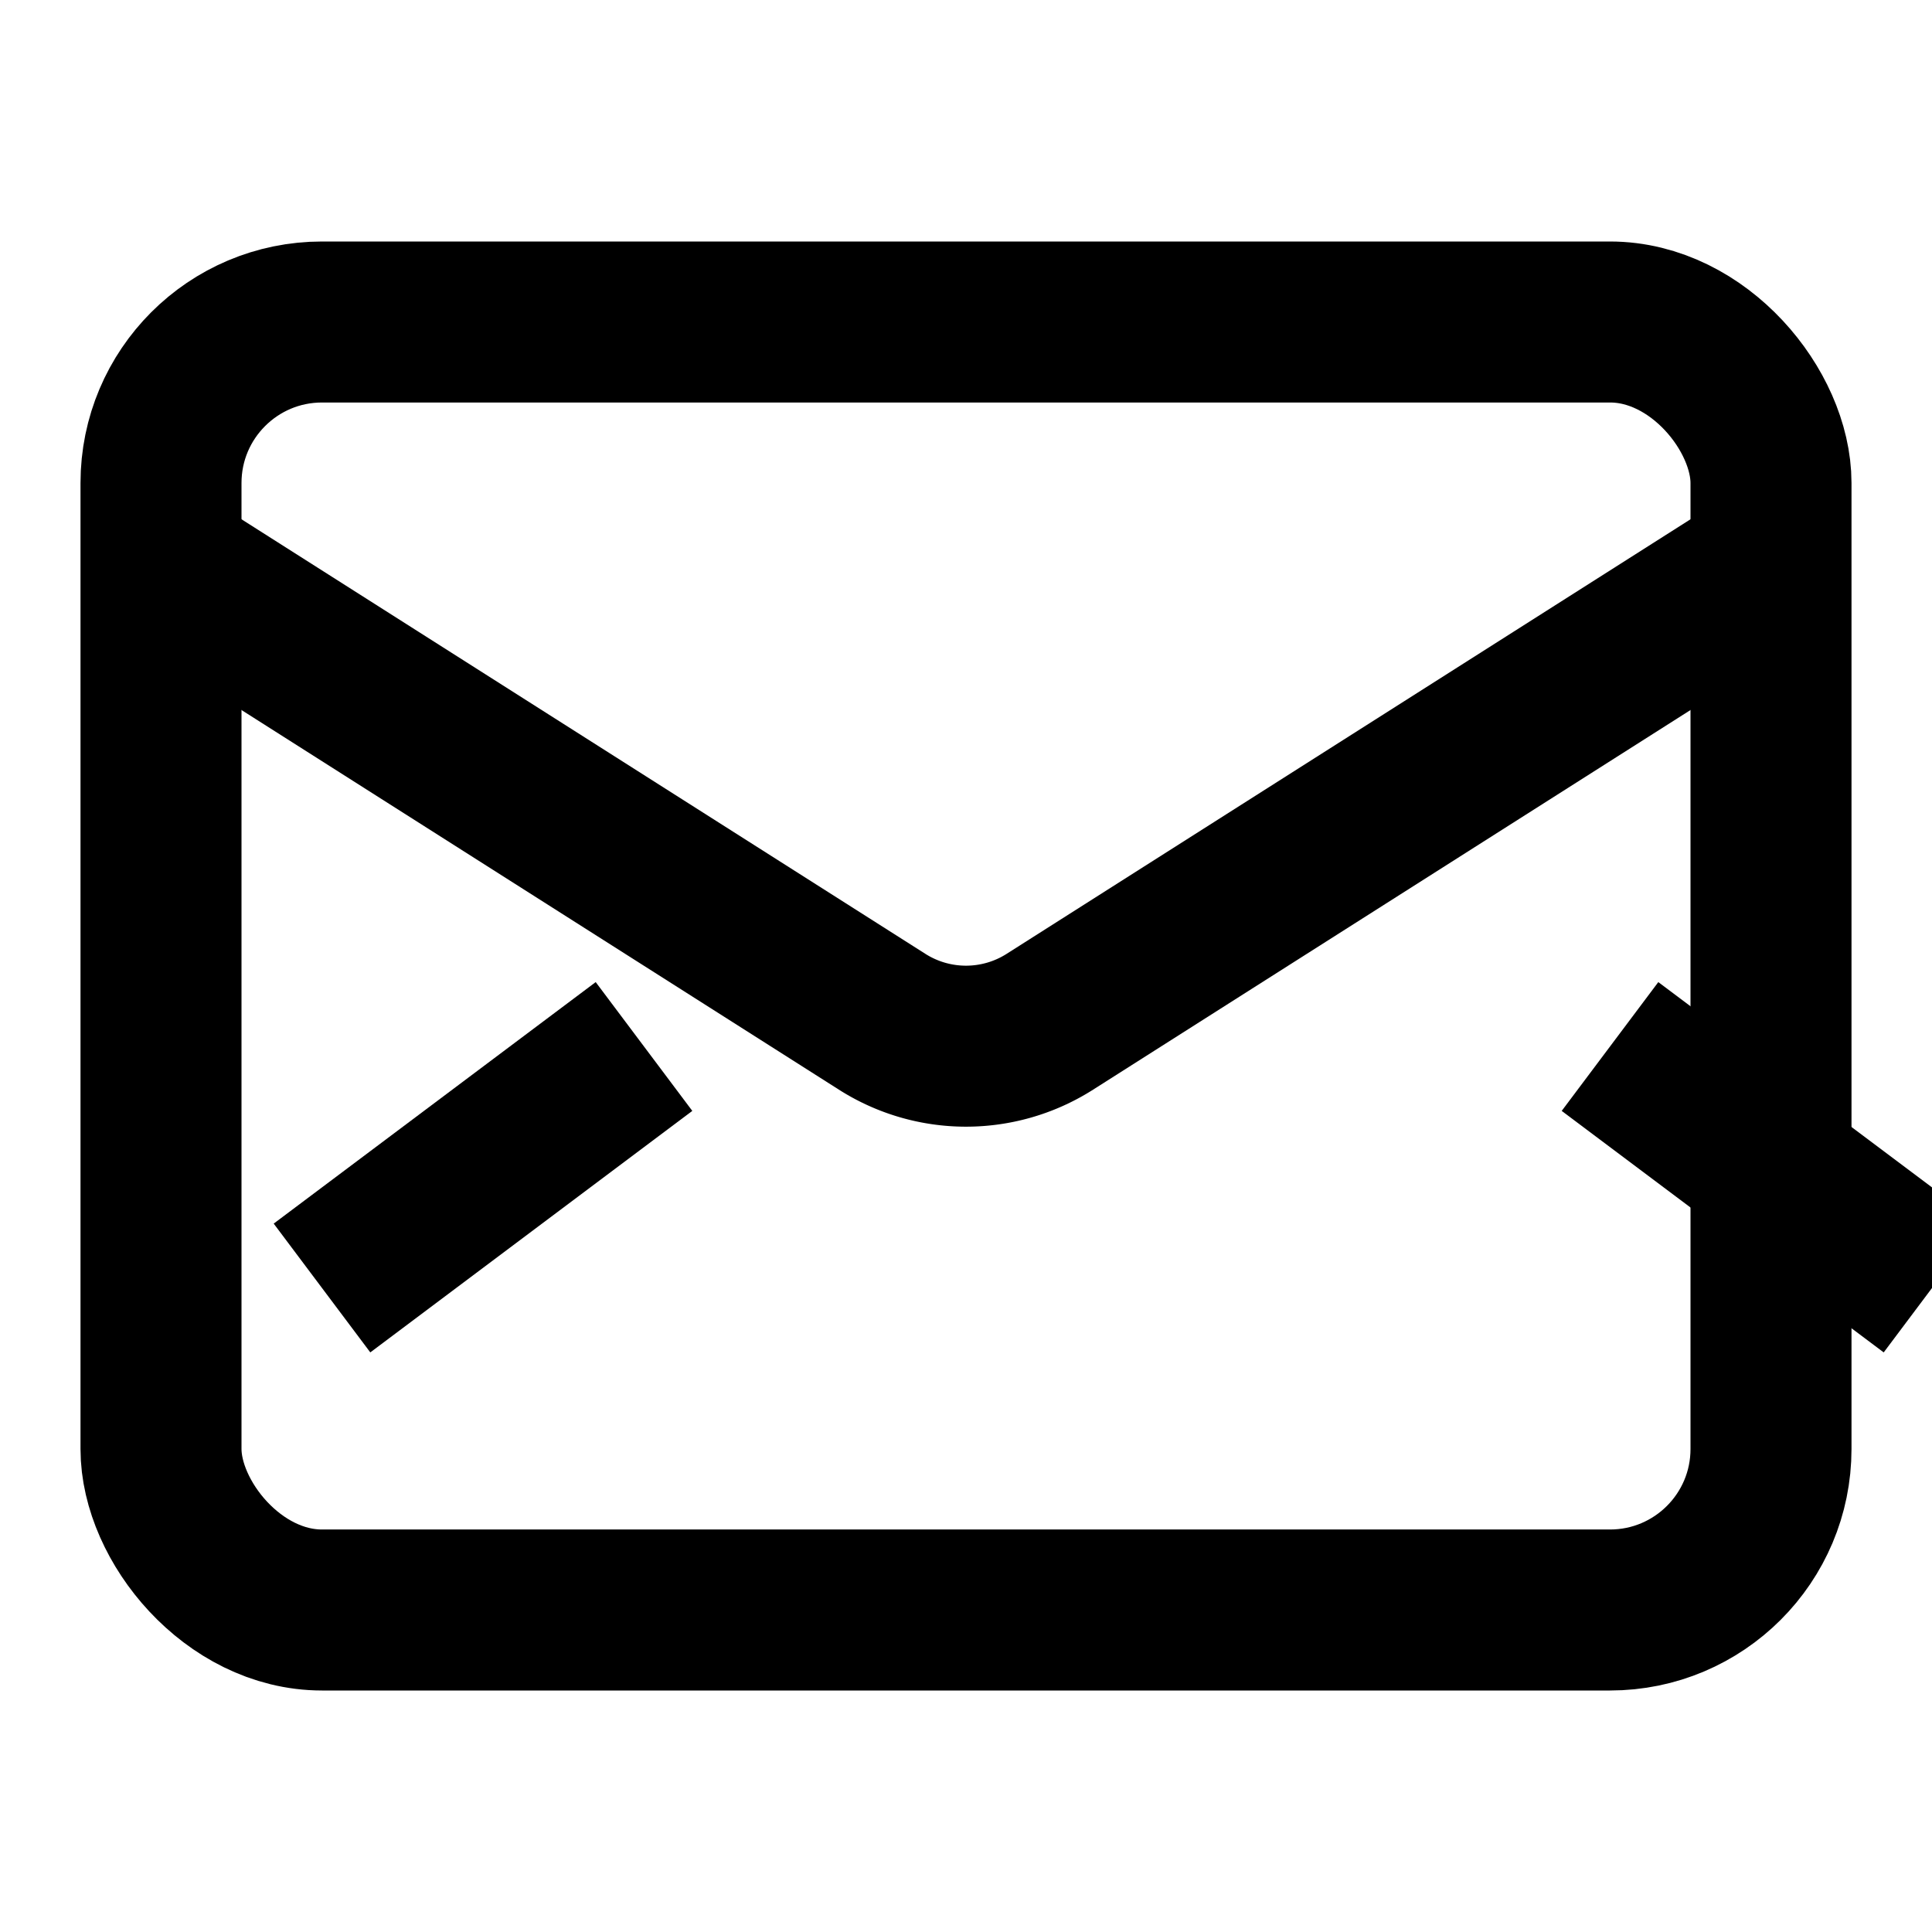
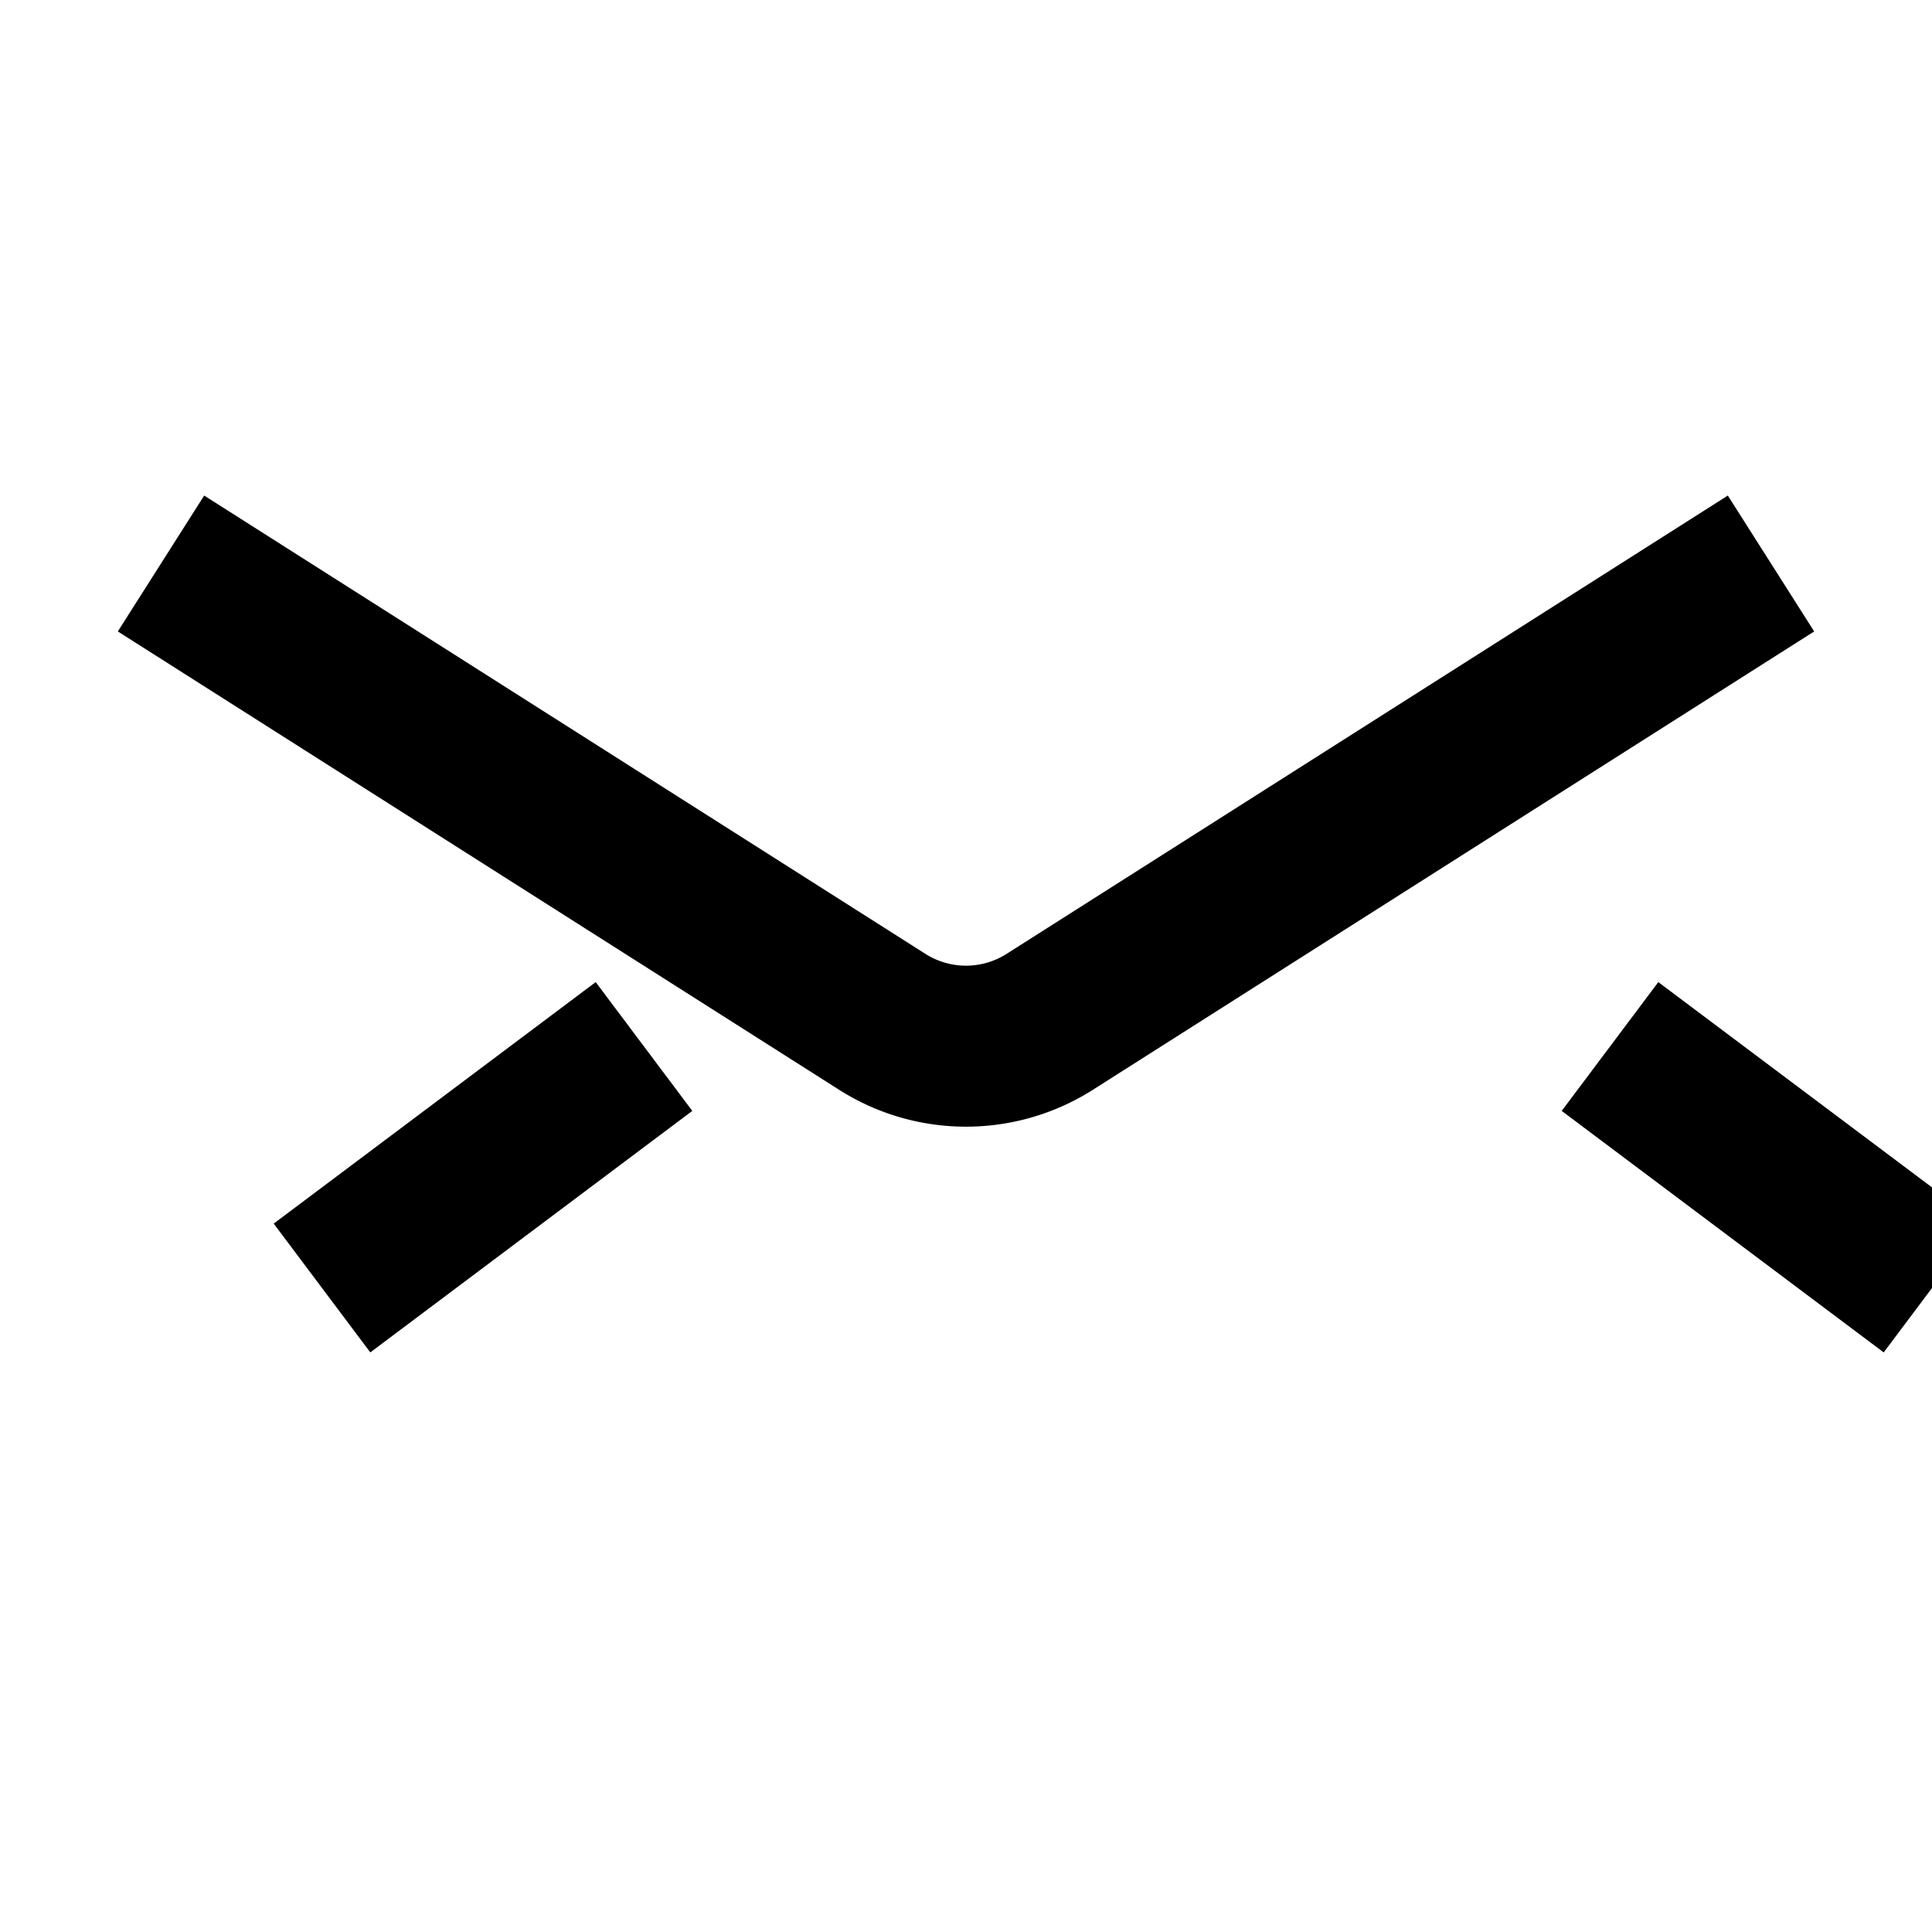
<svg xmlns="http://www.w3.org/2000/svg" viewBox="0 0 24 24" fill="none" stroke="currentColor" stroke-width="2">
-   <rect x="2" y="4" width="20" height="16" rx="2" />
  <path d="M22 7l-8.97 5.7a1.94 1.94 0 0 1-2.06 0L2 7" />
  <path d="M8 13l-4 3m16-3l4 3" />
</svg>